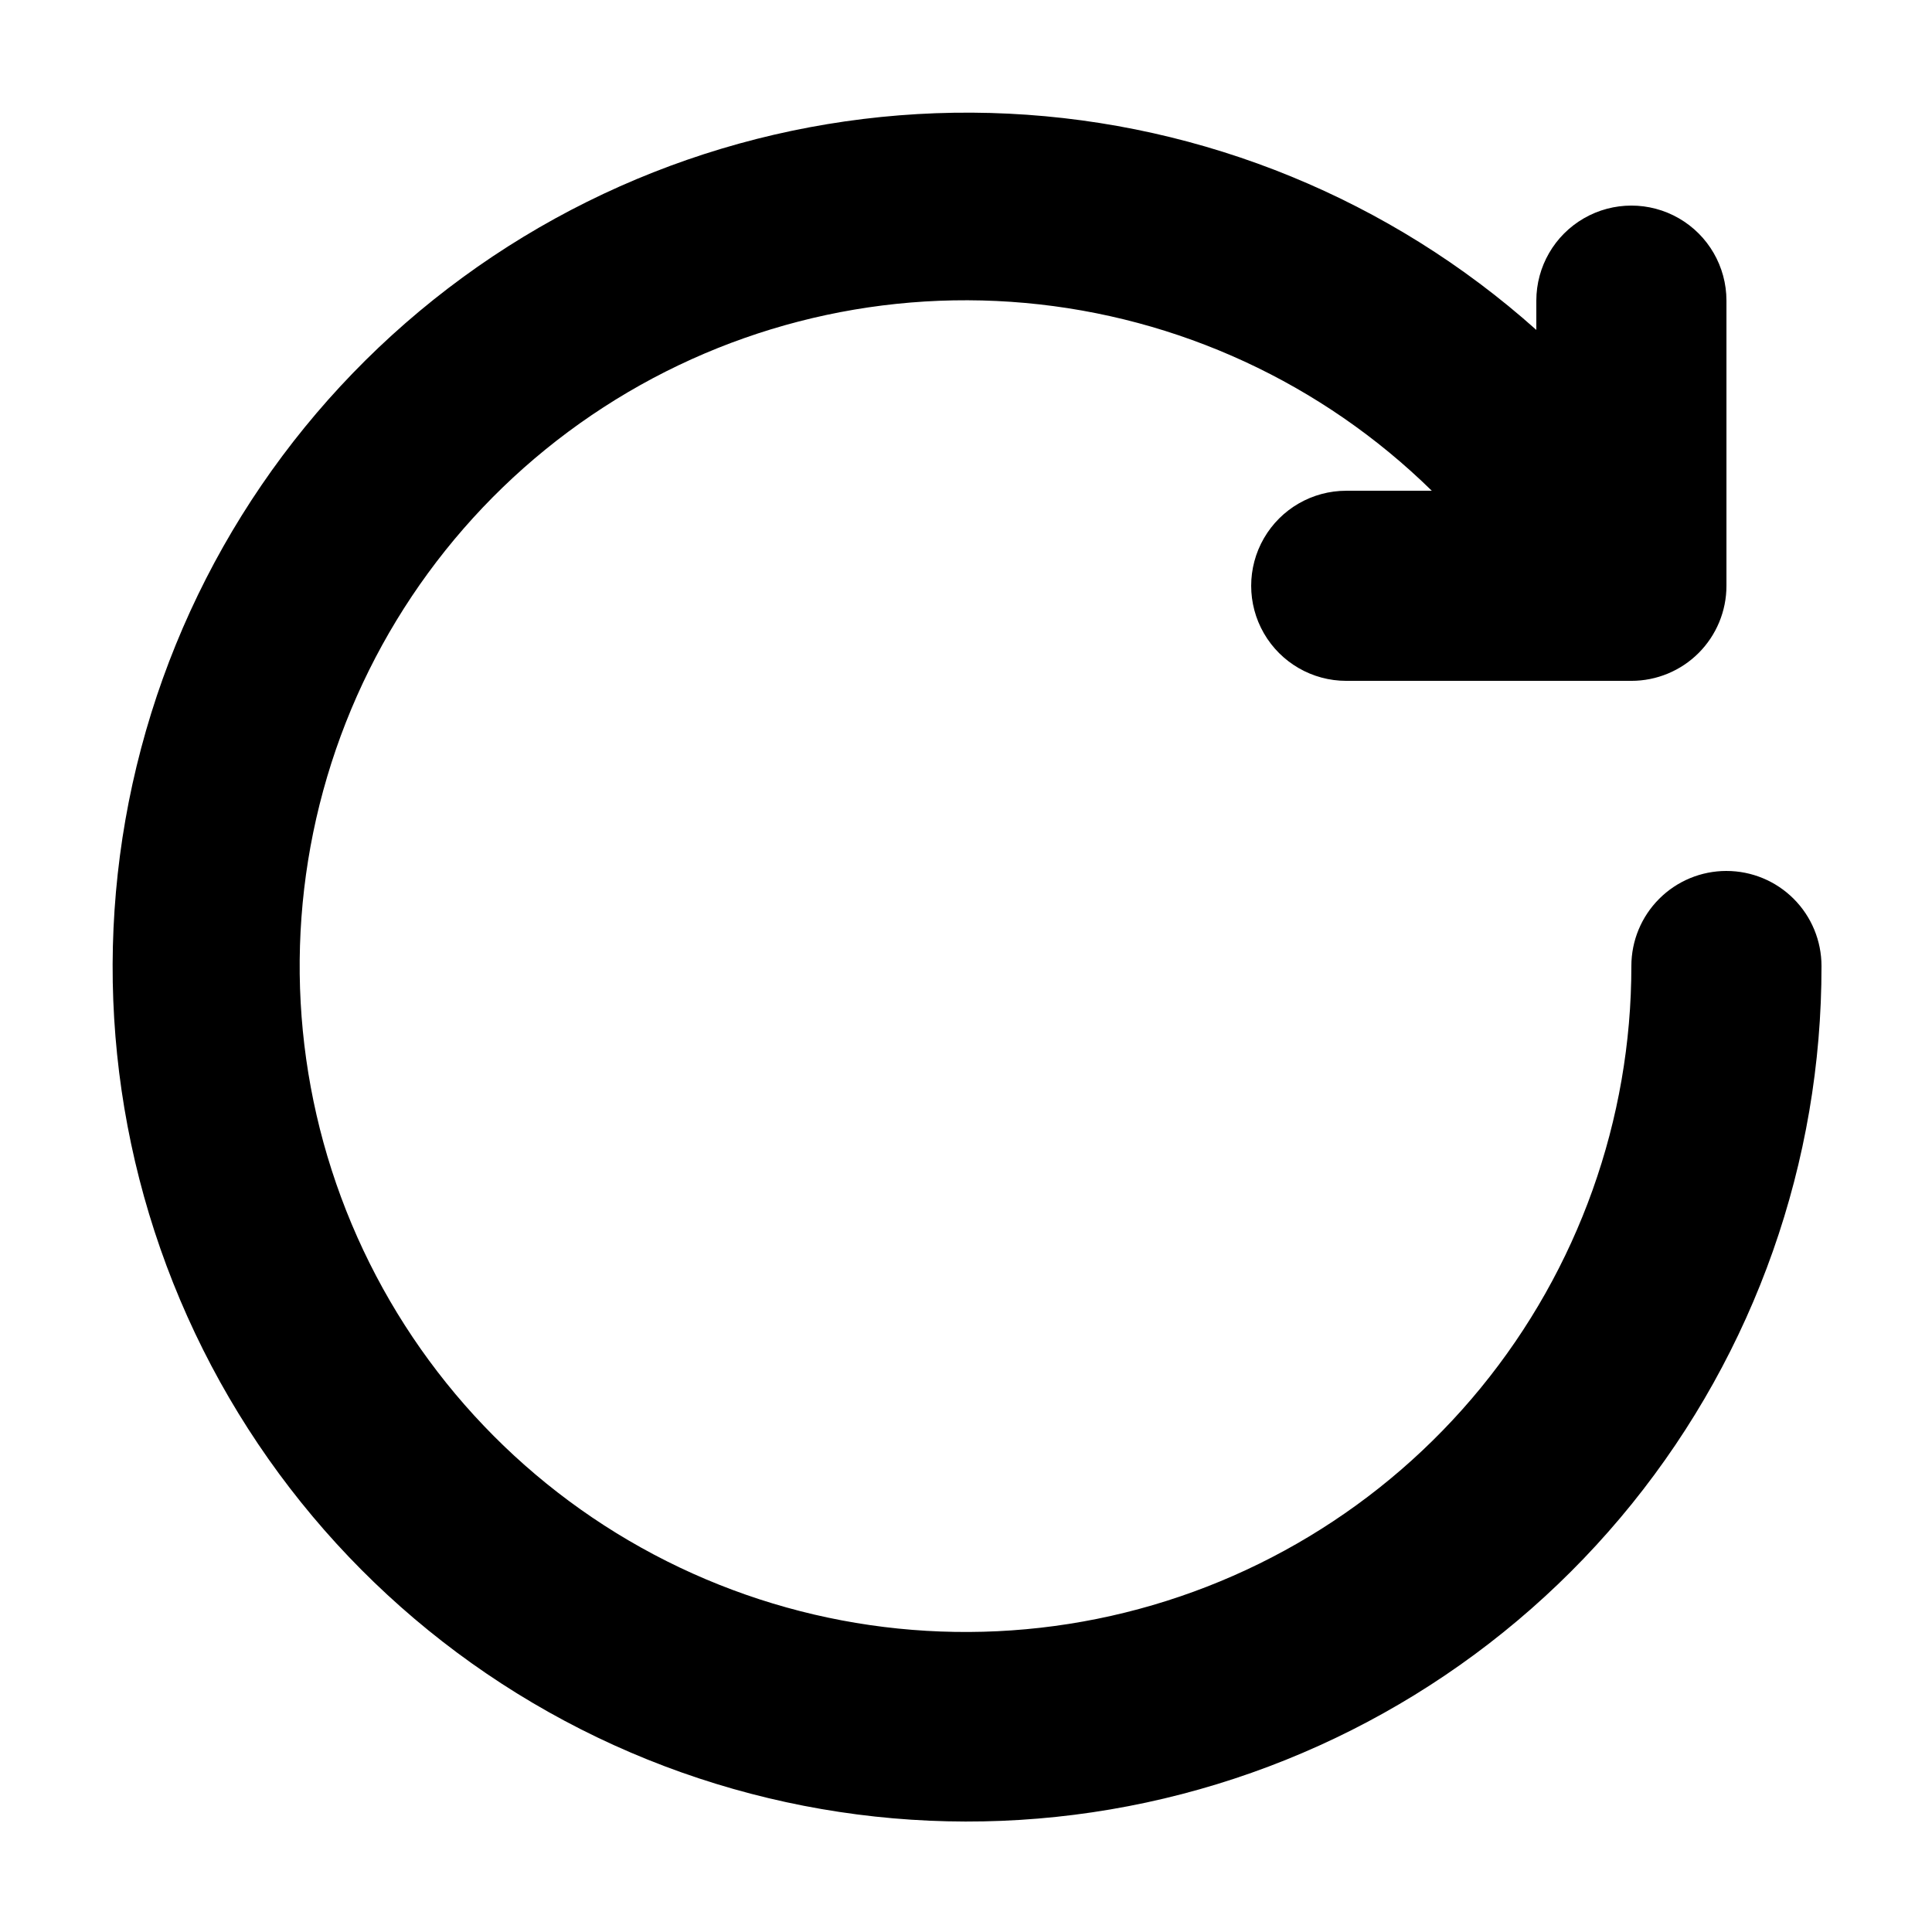
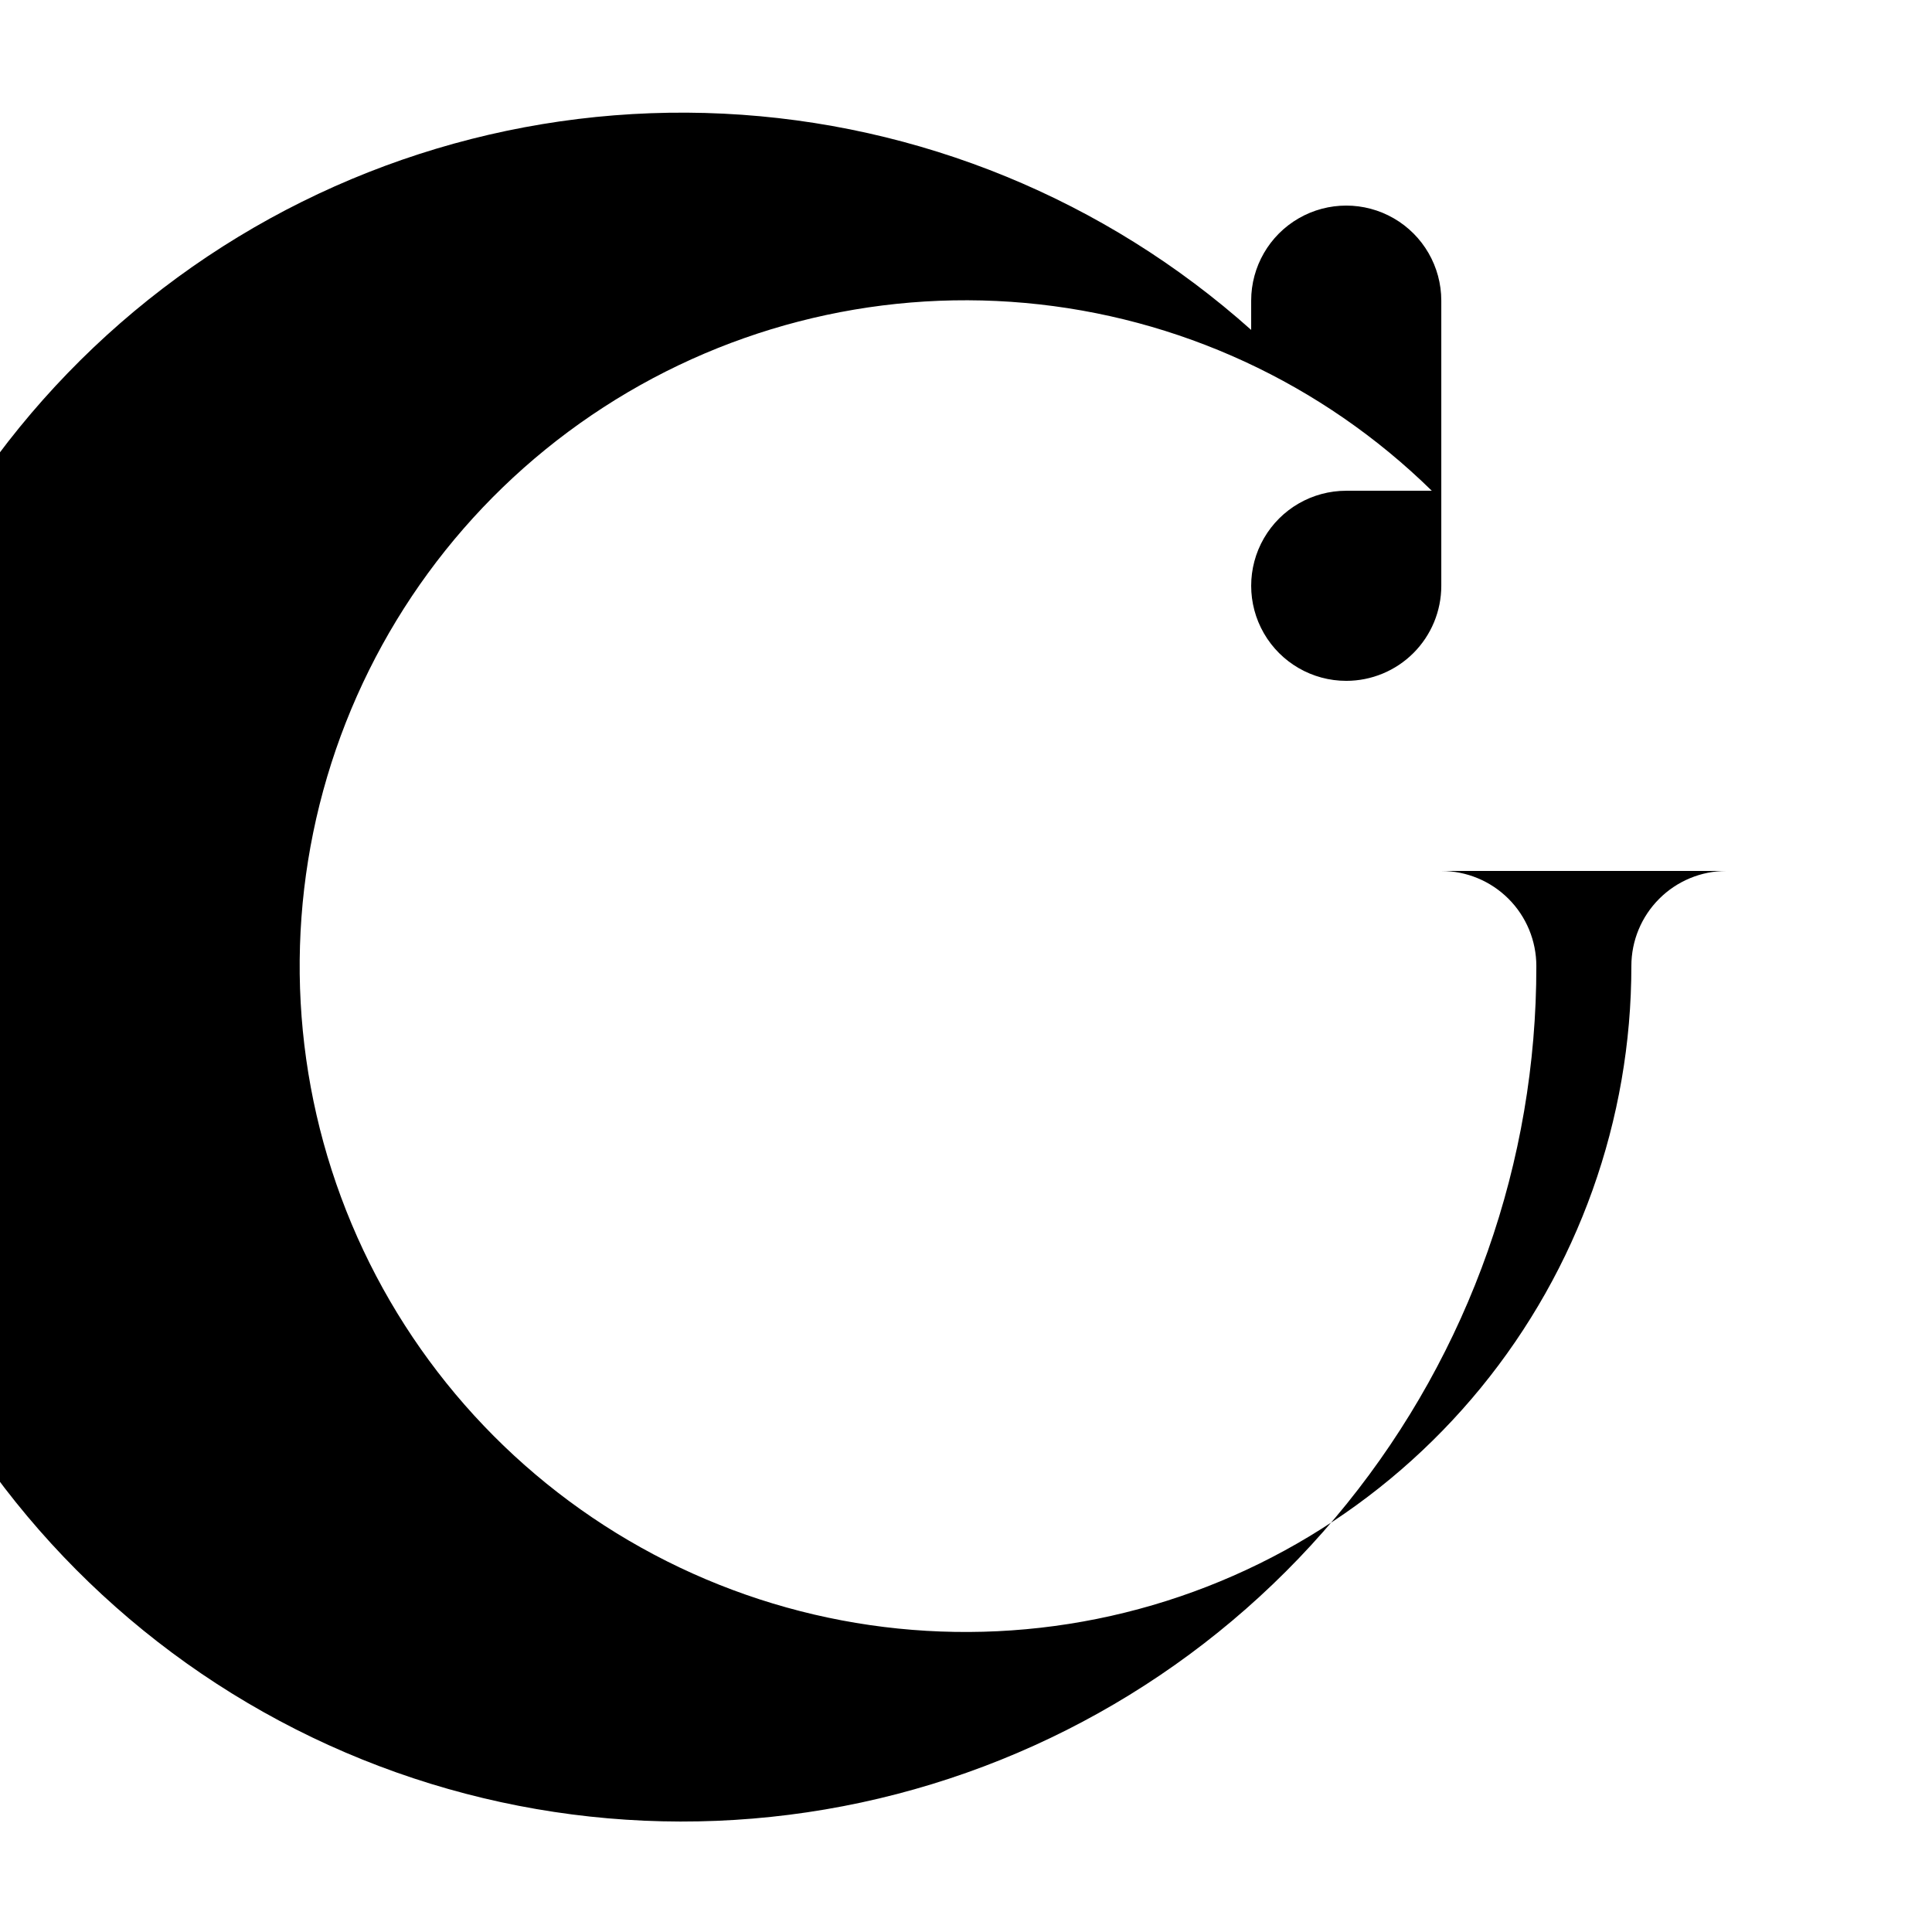
<svg xmlns="http://www.w3.org/2000/svg" fill="#000000" width="800px" height="800px" version="1.1" viewBox="144 144 512 512">
-   <path d="m601.52 374.81c-6.684 0-13.09 2.652-17.812 7.379-4.727 4.723-7.379 11.129-7.379 17.812 0.008 40.75-14.094 80.25-39.902 111.79-25.812 31.539-61.742 53.168-101.69 61.223-39.949 8.051-81.453 2.027-117.46-17.047-36.012-19.078-64.312-50.031-80.094-87.605-15.781-37.57-18.07-79.449-6.481-118.52 11.594-39.066 36.348-72.922 70.066-95.809 33.719-22.891 74.32-33.402 114.91-29.75 40.586 3.648 78.66 21.234 107.76 49.77h-22.672c-9 0-17.316 4.801-21.816 12.594s-4.5 17.398 0 25.191 12.816 12.594 21.816 12.594h75.57c6.68 0 13.09-2.652 17.812-7.375 4.723-4.727 7.379-11.133 7.379-17.812v-75.574c0-9-4.801-17.316-12.598-21.816-7.793-4.496-17.395-4.496-25.188 0-7.797 4.5-12.598 12.816-12.598 21.816v7.762c-38.668-34.551-88.023-54.781-139.81-57.309-51.793-2.531-102.88 12.789-144.73 43.402-41.855 30.613-71.93 74.664-85.207 124.79-13.277 50.125-8.945 103.29 12.266 150.6 21.211 47.316 58.02 85.922 104.27 109.36 46.254 23.438 99.152 30.289 149.85 19.414 50.699-10.879 96.129-38.828 128.7-79.176 32.566-40.352 50.301-90.656 50.234-142.51 0-6.684-2.652-13.09-7.375-17.812-4.727-4.727-11.133-7.379-17.812-7.379z" />
+   <path d="m601.52 374.81c-6.684 0-13.09 2.652-17.812 7.379-4.727 4.723-7.379 11.129-7.379 17.812 0.008 40.75-14.094 80.25-39.902 111.79-25.812 31.539-61.742 53.168-101.69 61.223-39.949 8.051-81.453 2.027-117.46-17.047-36.012-19.078-64.312-50.031-80.094-87.605-15.781-37.57-18.07-79.449-6.481-118.52 11.594-39.066 36.348-72.922 70.066-95.809 33.719-22.891 74.32-33.402 114.91-29.75 40.586 3.648 78.66 21.234 107.76 49.77h-22.672c-9 0-17.316 4.801-21.816 12.594s-4.5 17.398 0 25.191 12.816 12.594 21.816 12.594c6.68 0 13.09-2.652 17.812-7.375 4.723-4.727 7.379-11.133 7.379-17.812v-75.574c0-9-4.801-17.316-12.598-21.816-7.793-4.496-17.395-4.496-25.188 0-7.797 4.5-12.598 12.816-12.598 21.816v7.762c-38.668-34.551-88.023-54.781-139.81-57.309-51.793-2.531-102.88 12.789-144.73 43.402-41.855 30.613-71.93 74.664-85.207 124.79-13.277 50.125-8.945 103.29 12.266 150.6 21.211 47.316 58.02 85.922 104.27 109.36 46.254 23.438 99.152 30.289 149.85 19.414 50.699-10.879 96.129-38.828 128.7-79.176 32.566-40.352 50.301-90.656 50.234-142.51 0-6.684-2.652-13.09-7.375-17.812-4.727-4.727-11.133-7.379-17.812-7.379z" />
</svg>